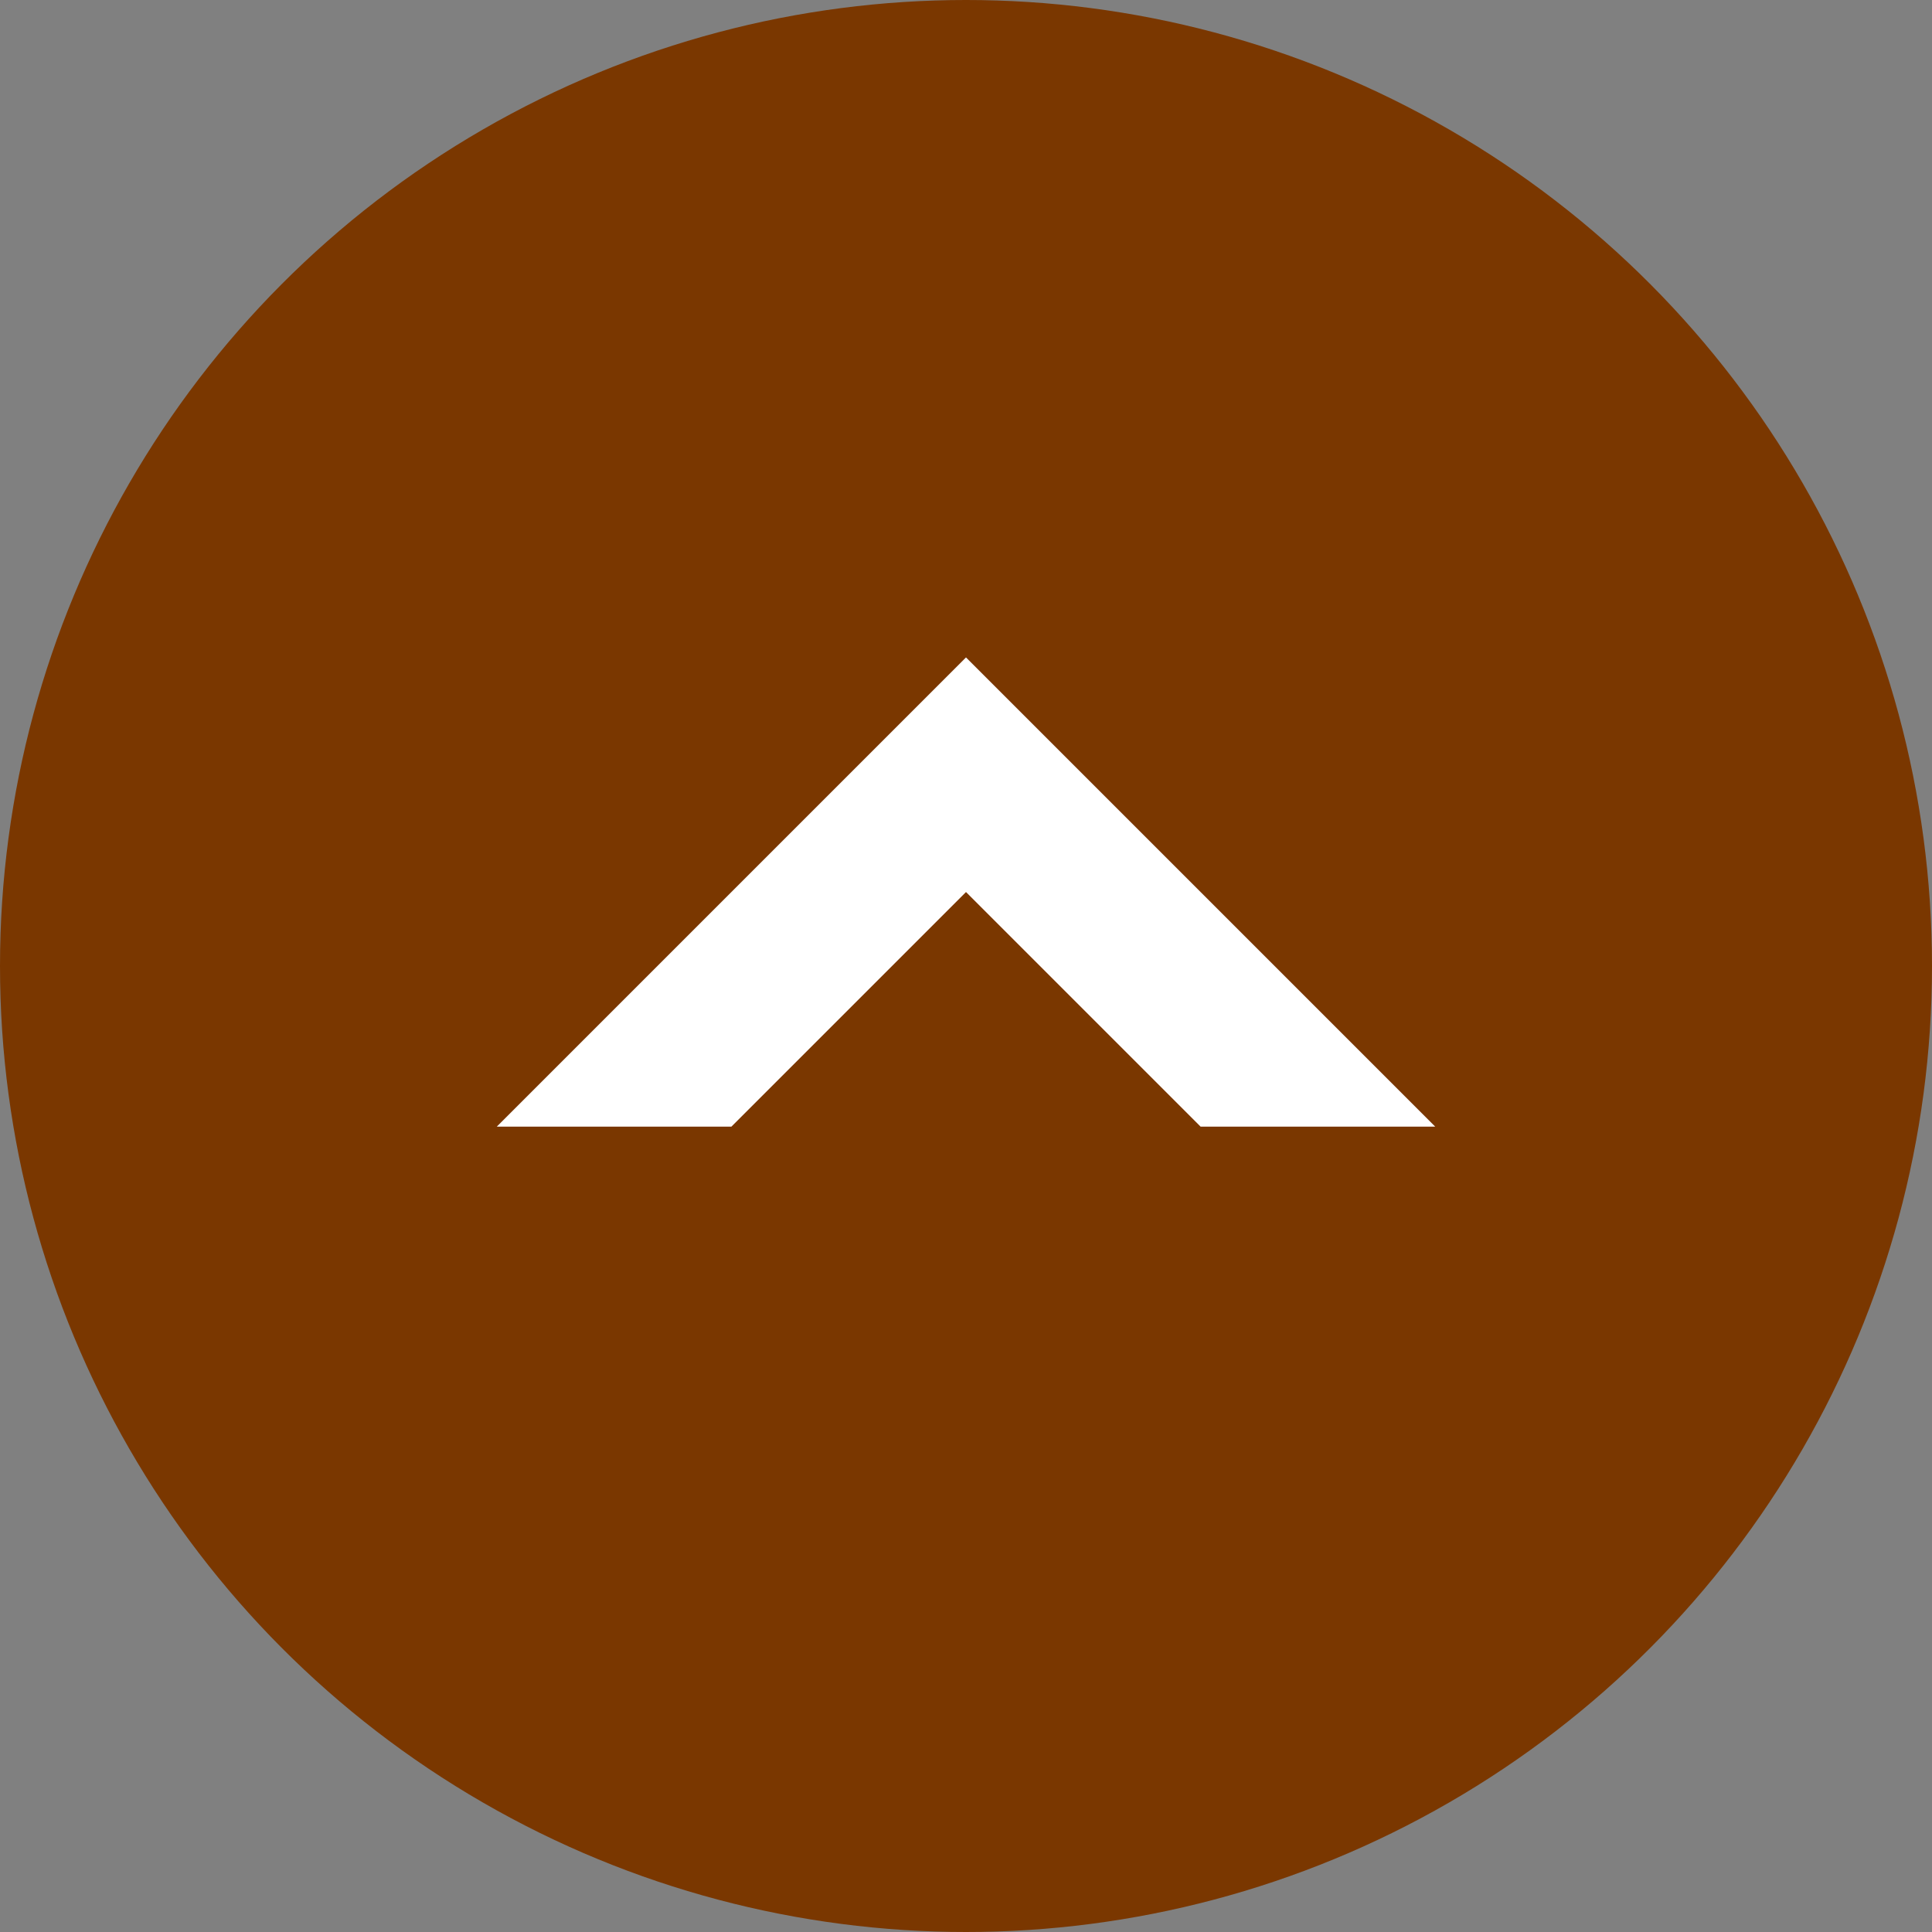
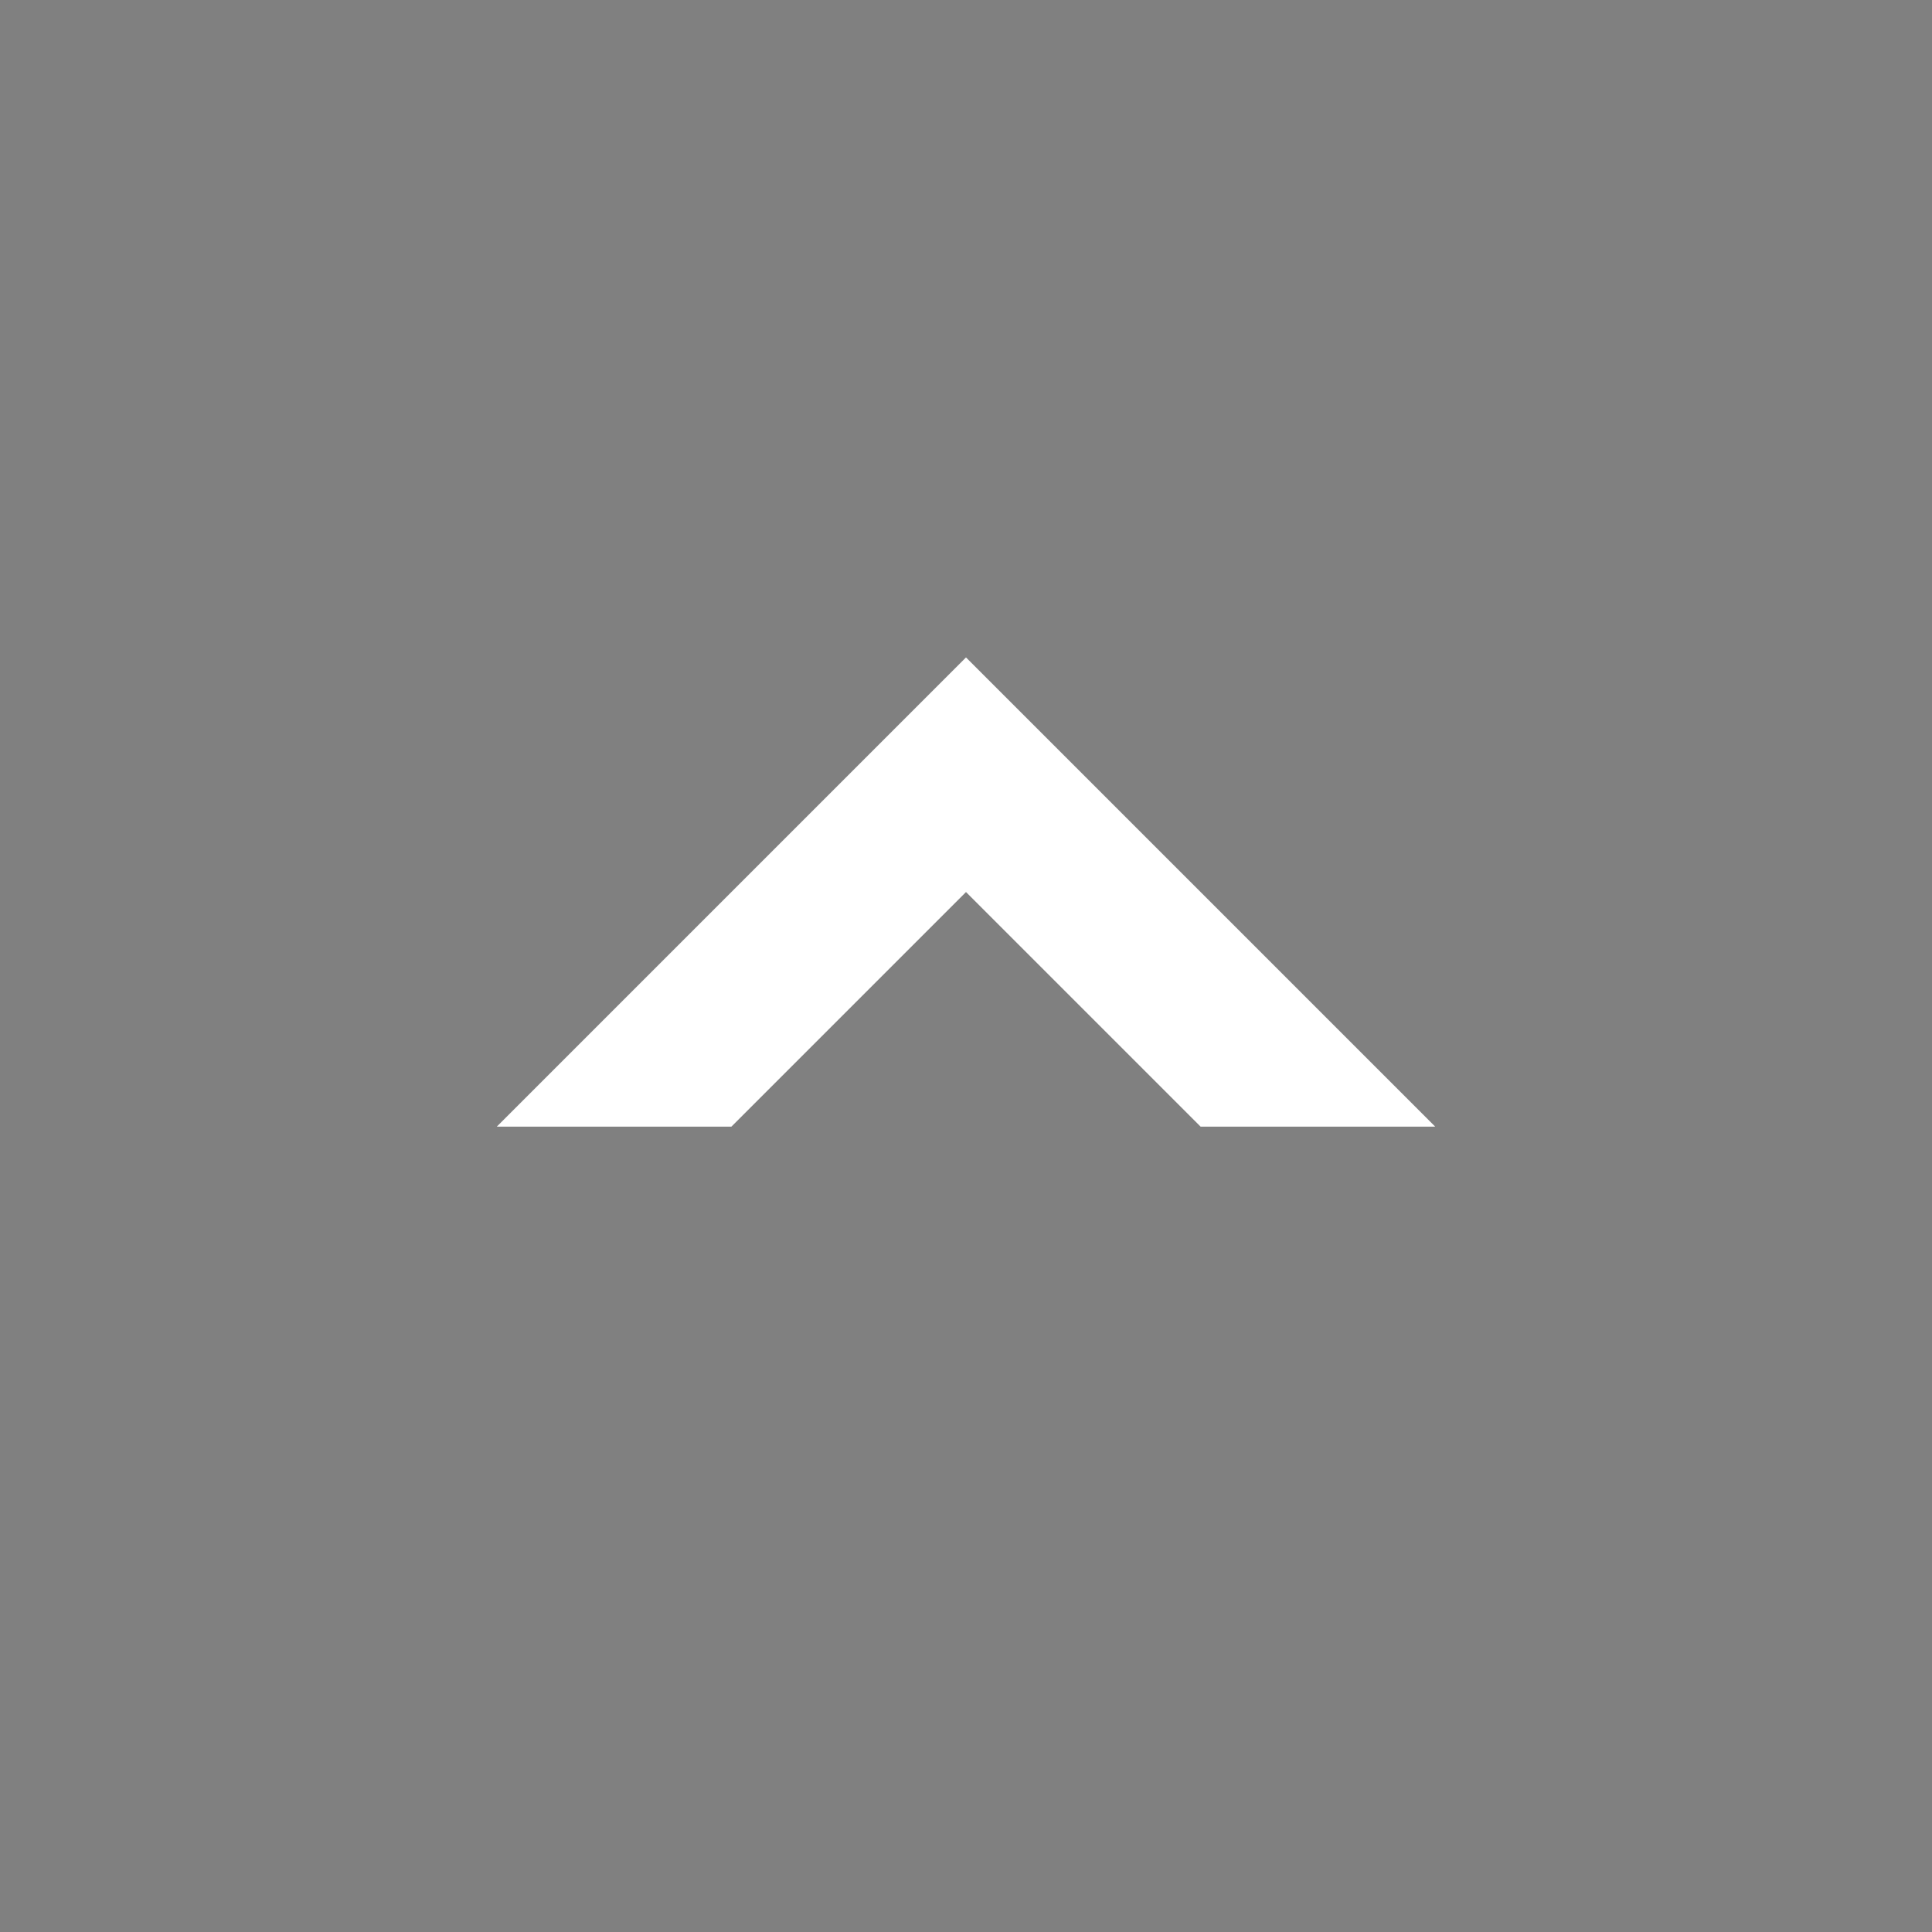
<svg xmlns="http://www.w3.org/2000/svg" viewBox="0 0 70 70">
  <rect x="0" y="0" width="70" height="70" fill="#808080" stroke="none" />
  <defs>
    <style>.cls-1{fill:#7a3700;}.cls-2{fill:#fff;}</style>
  </defs>
  <g id="レイヤー_2" data-name="レイヤー 2">
    <g id="main">
-       <circle class="cls-1" cx="35" cy="35" r="35" />
      <polygon class="cls-2" points="26.5 40.82 35 32.32 43.5 40.82 52 40.82 35 23.82 18 40.82 26.5 40.82" />
    </g>
  </g>
</svg>